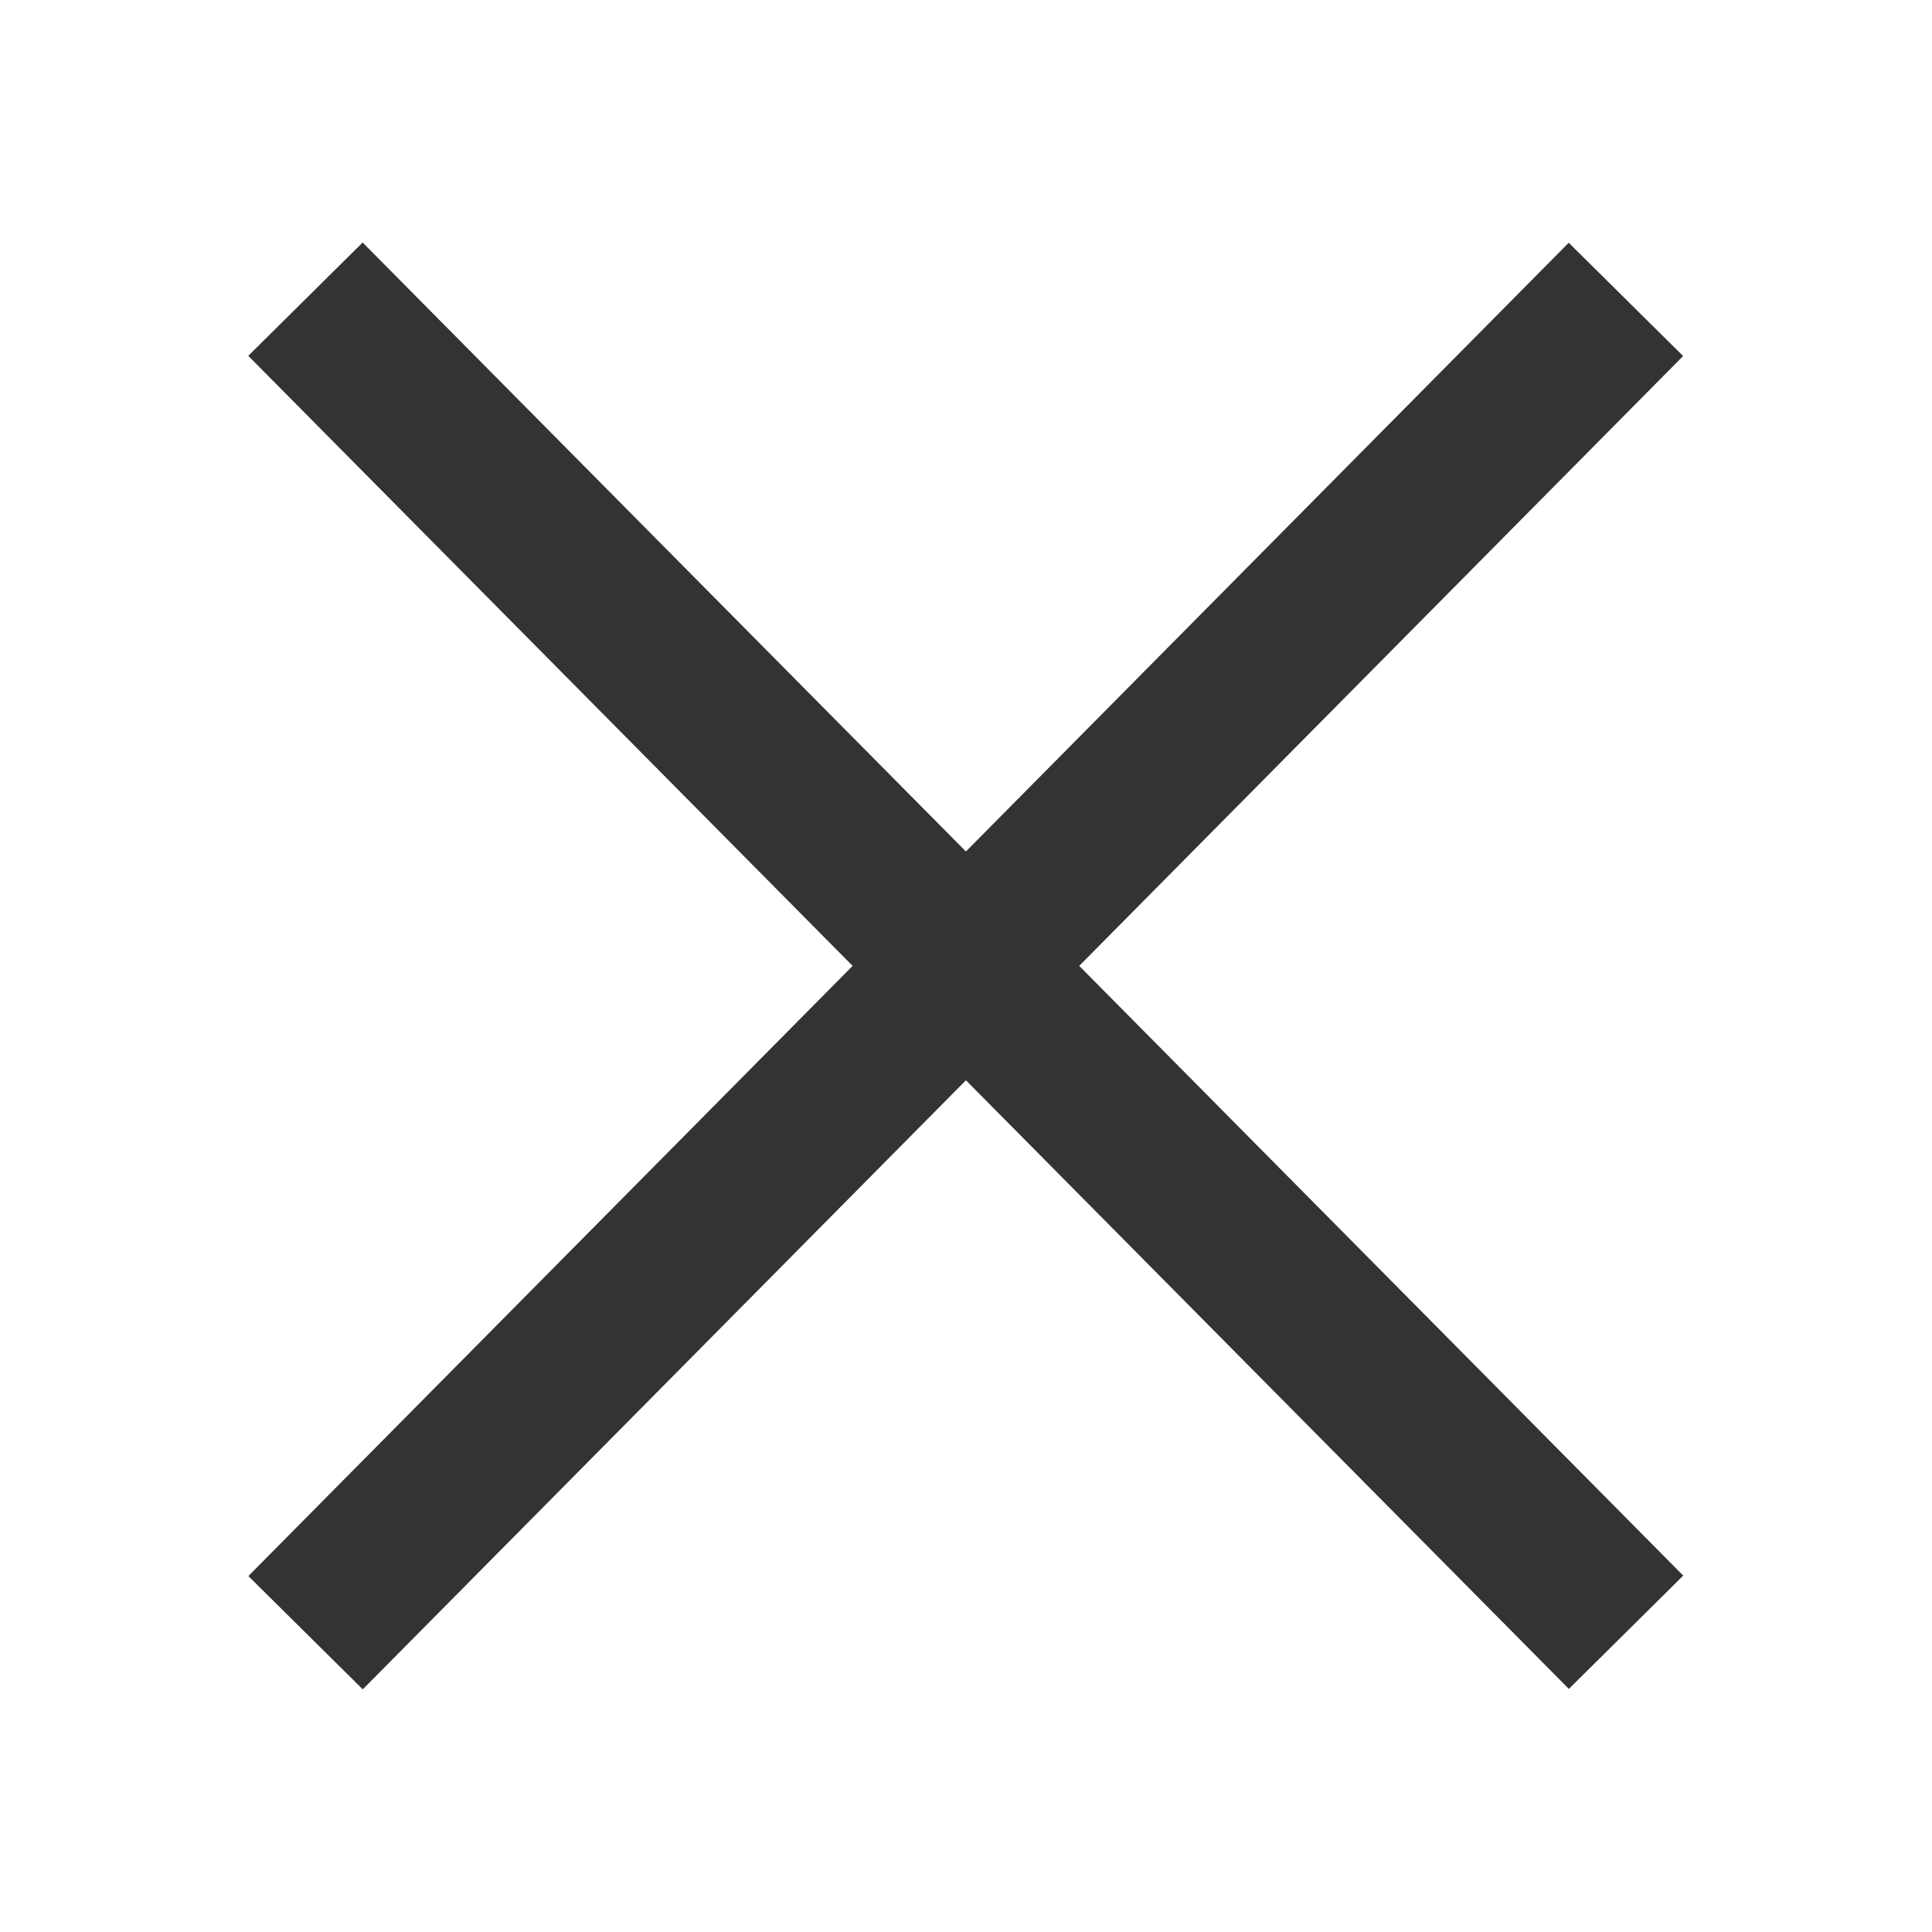
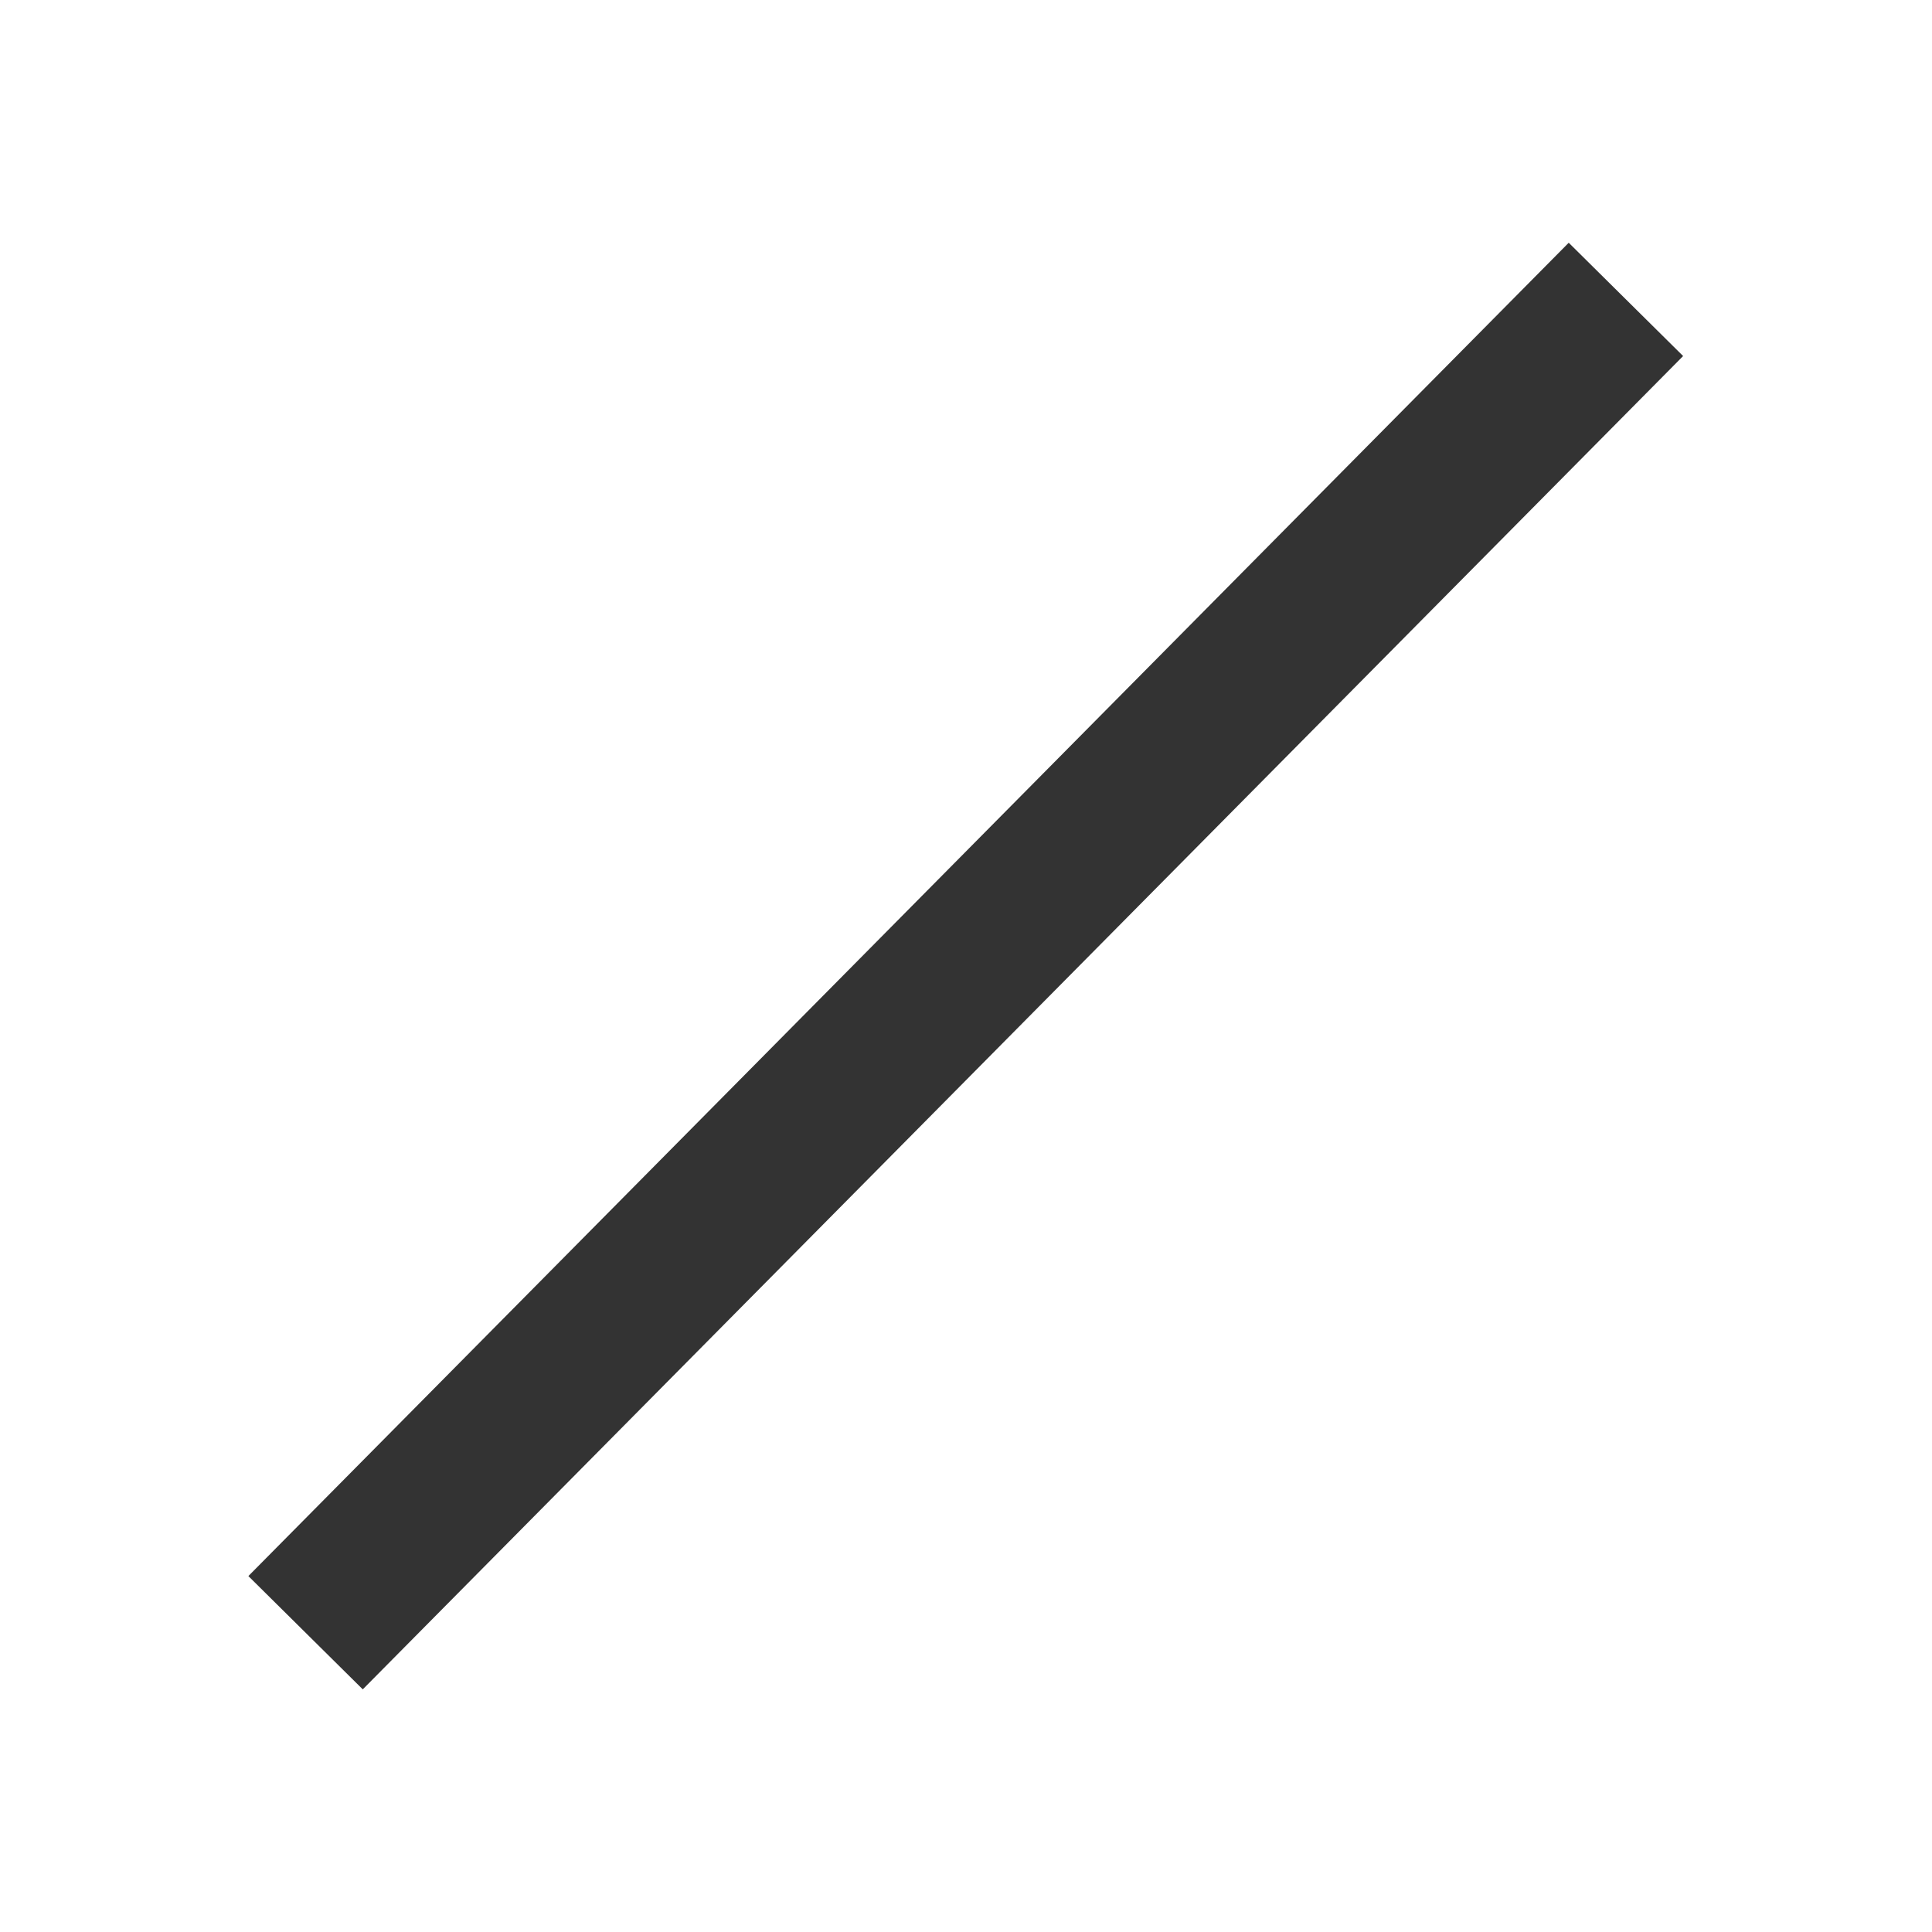
<svg xmlns="http://www.w3.org/2000/svg" id="_002_BASIC" data-name="002_BASIC" viewBox="0 0 24 24">
  <defs>
    <style>.cls-1{fill:#333;}</style>
  </defs>
  <rect class="cls-1" x="0.34" y="11" width="23.31" height="2" transform="translate(-4.97 12.08) rotate(-45.28)" />
-   <rect class="cls-1" x="11" y="0.34" width="2" height="23.31" transform="translate(-4.97 11.92) rotate(-44.73)" />
</svg>